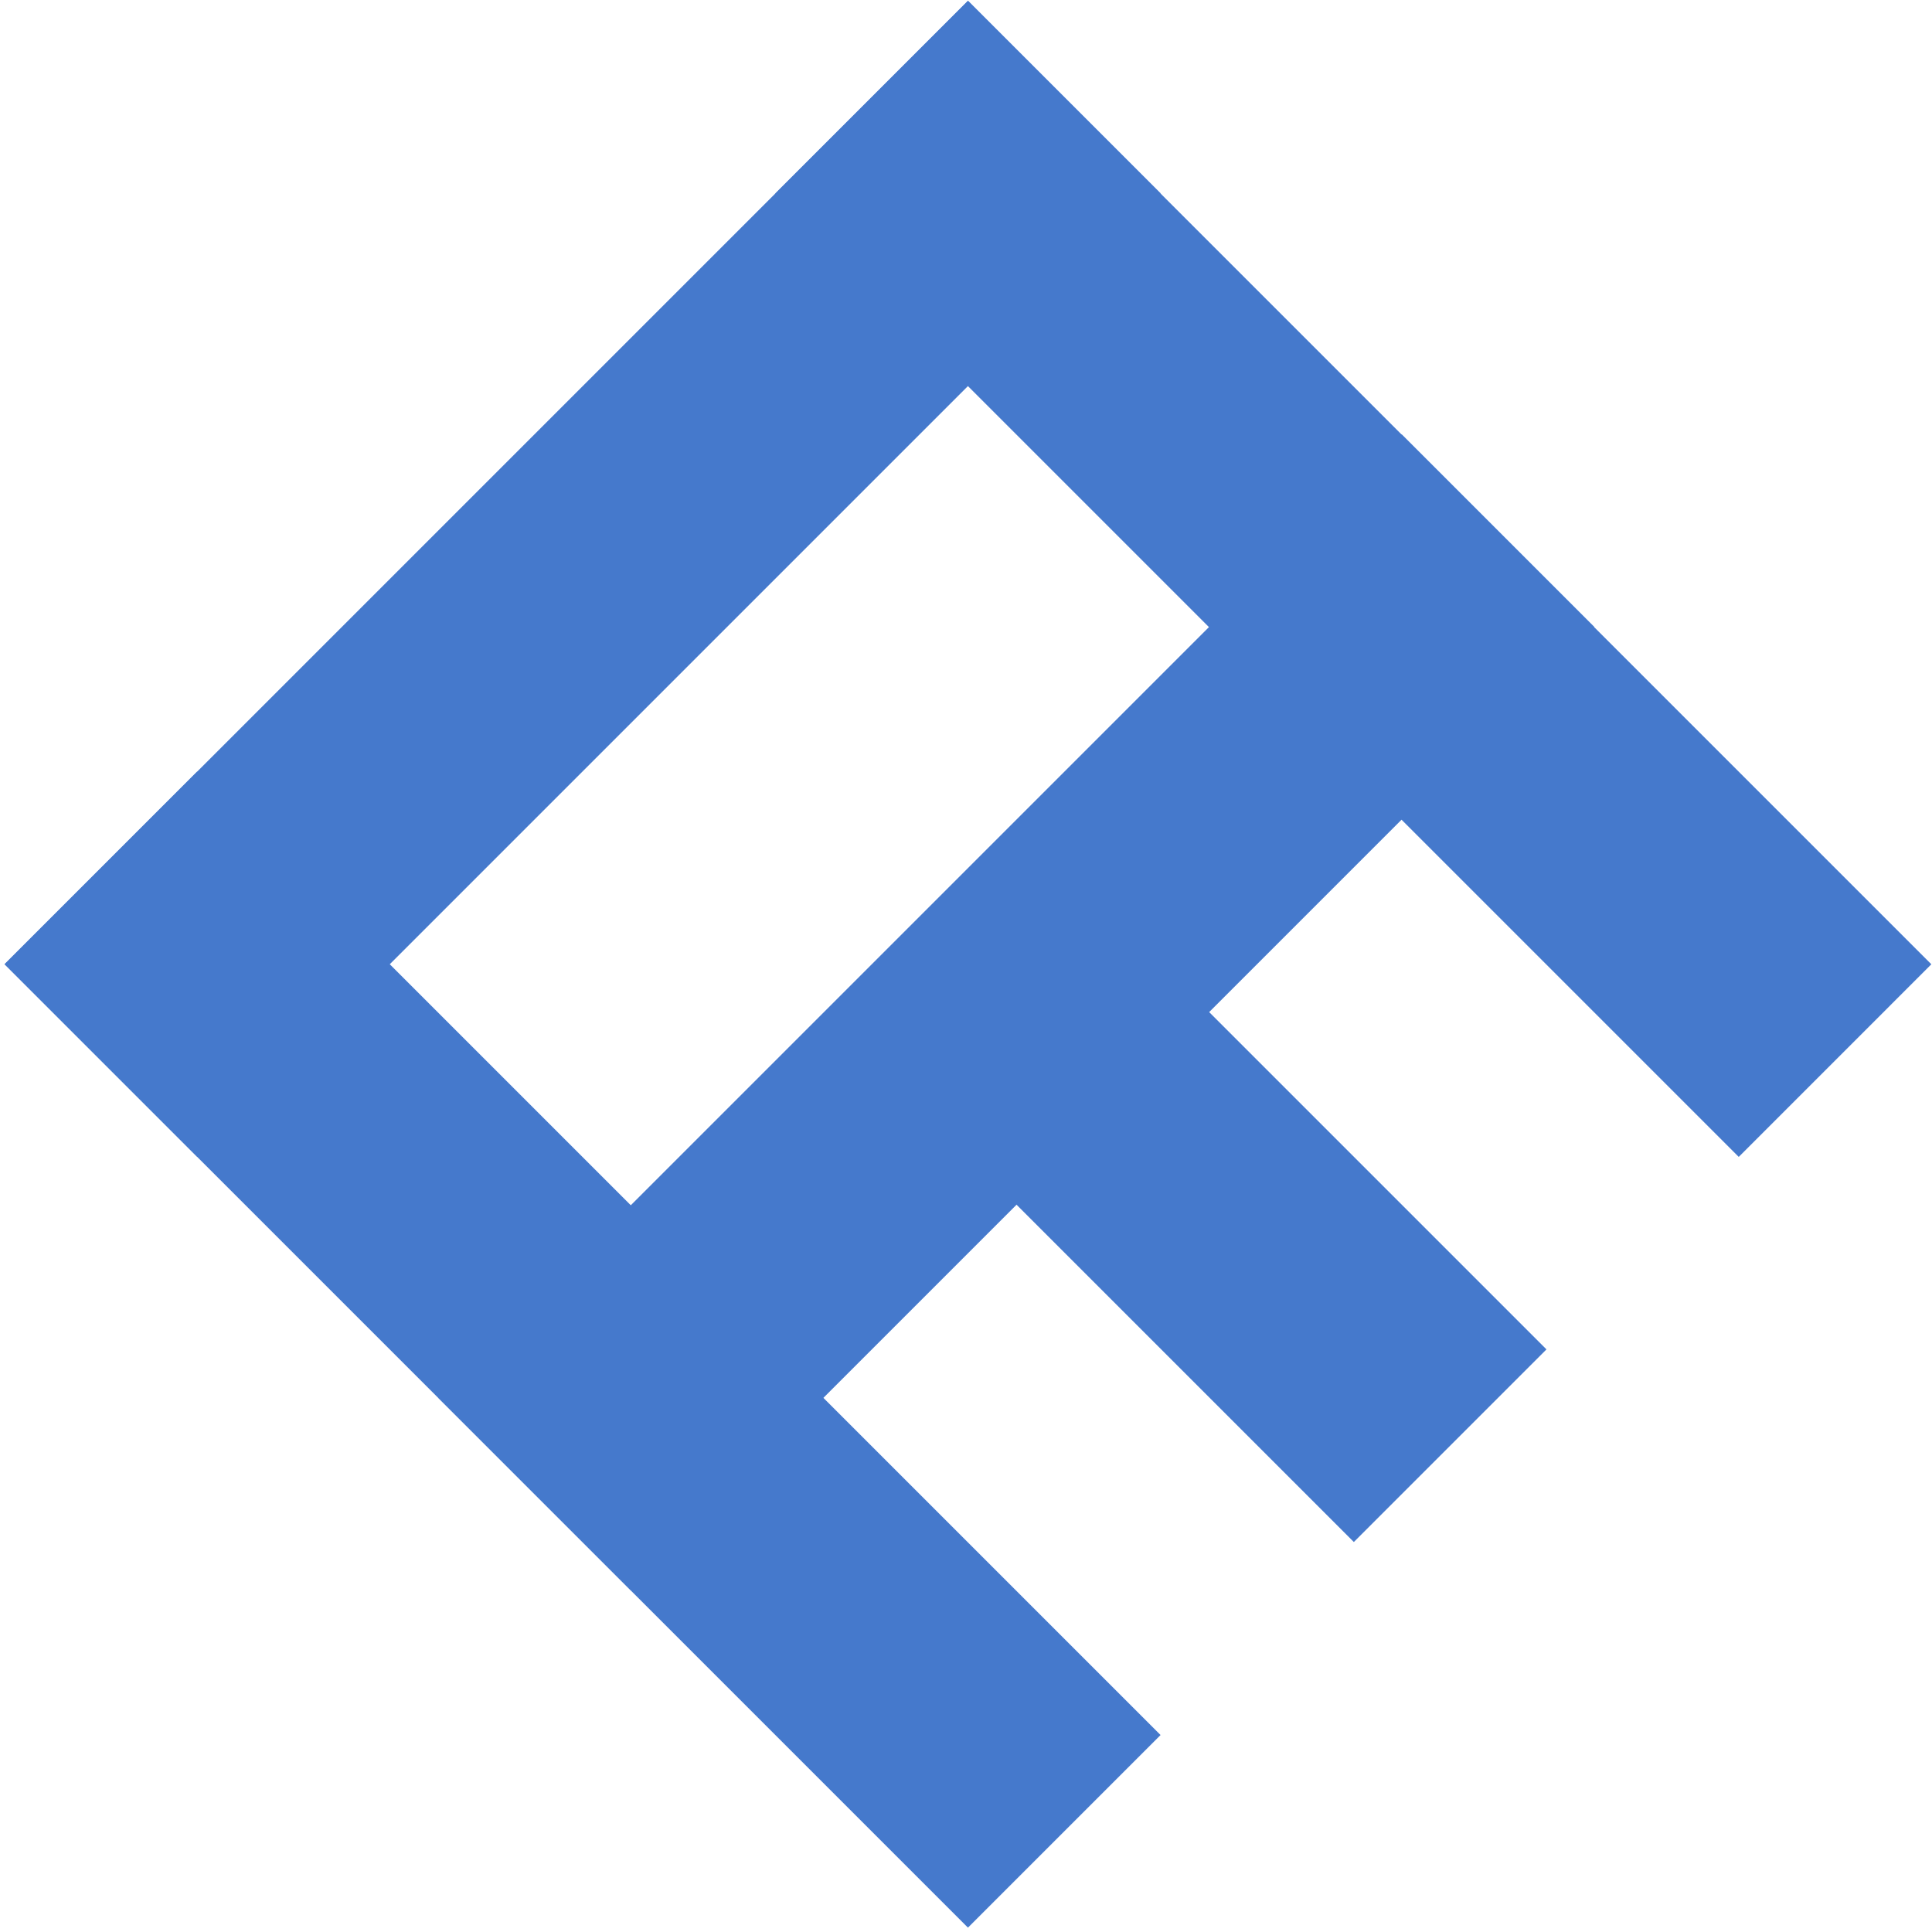
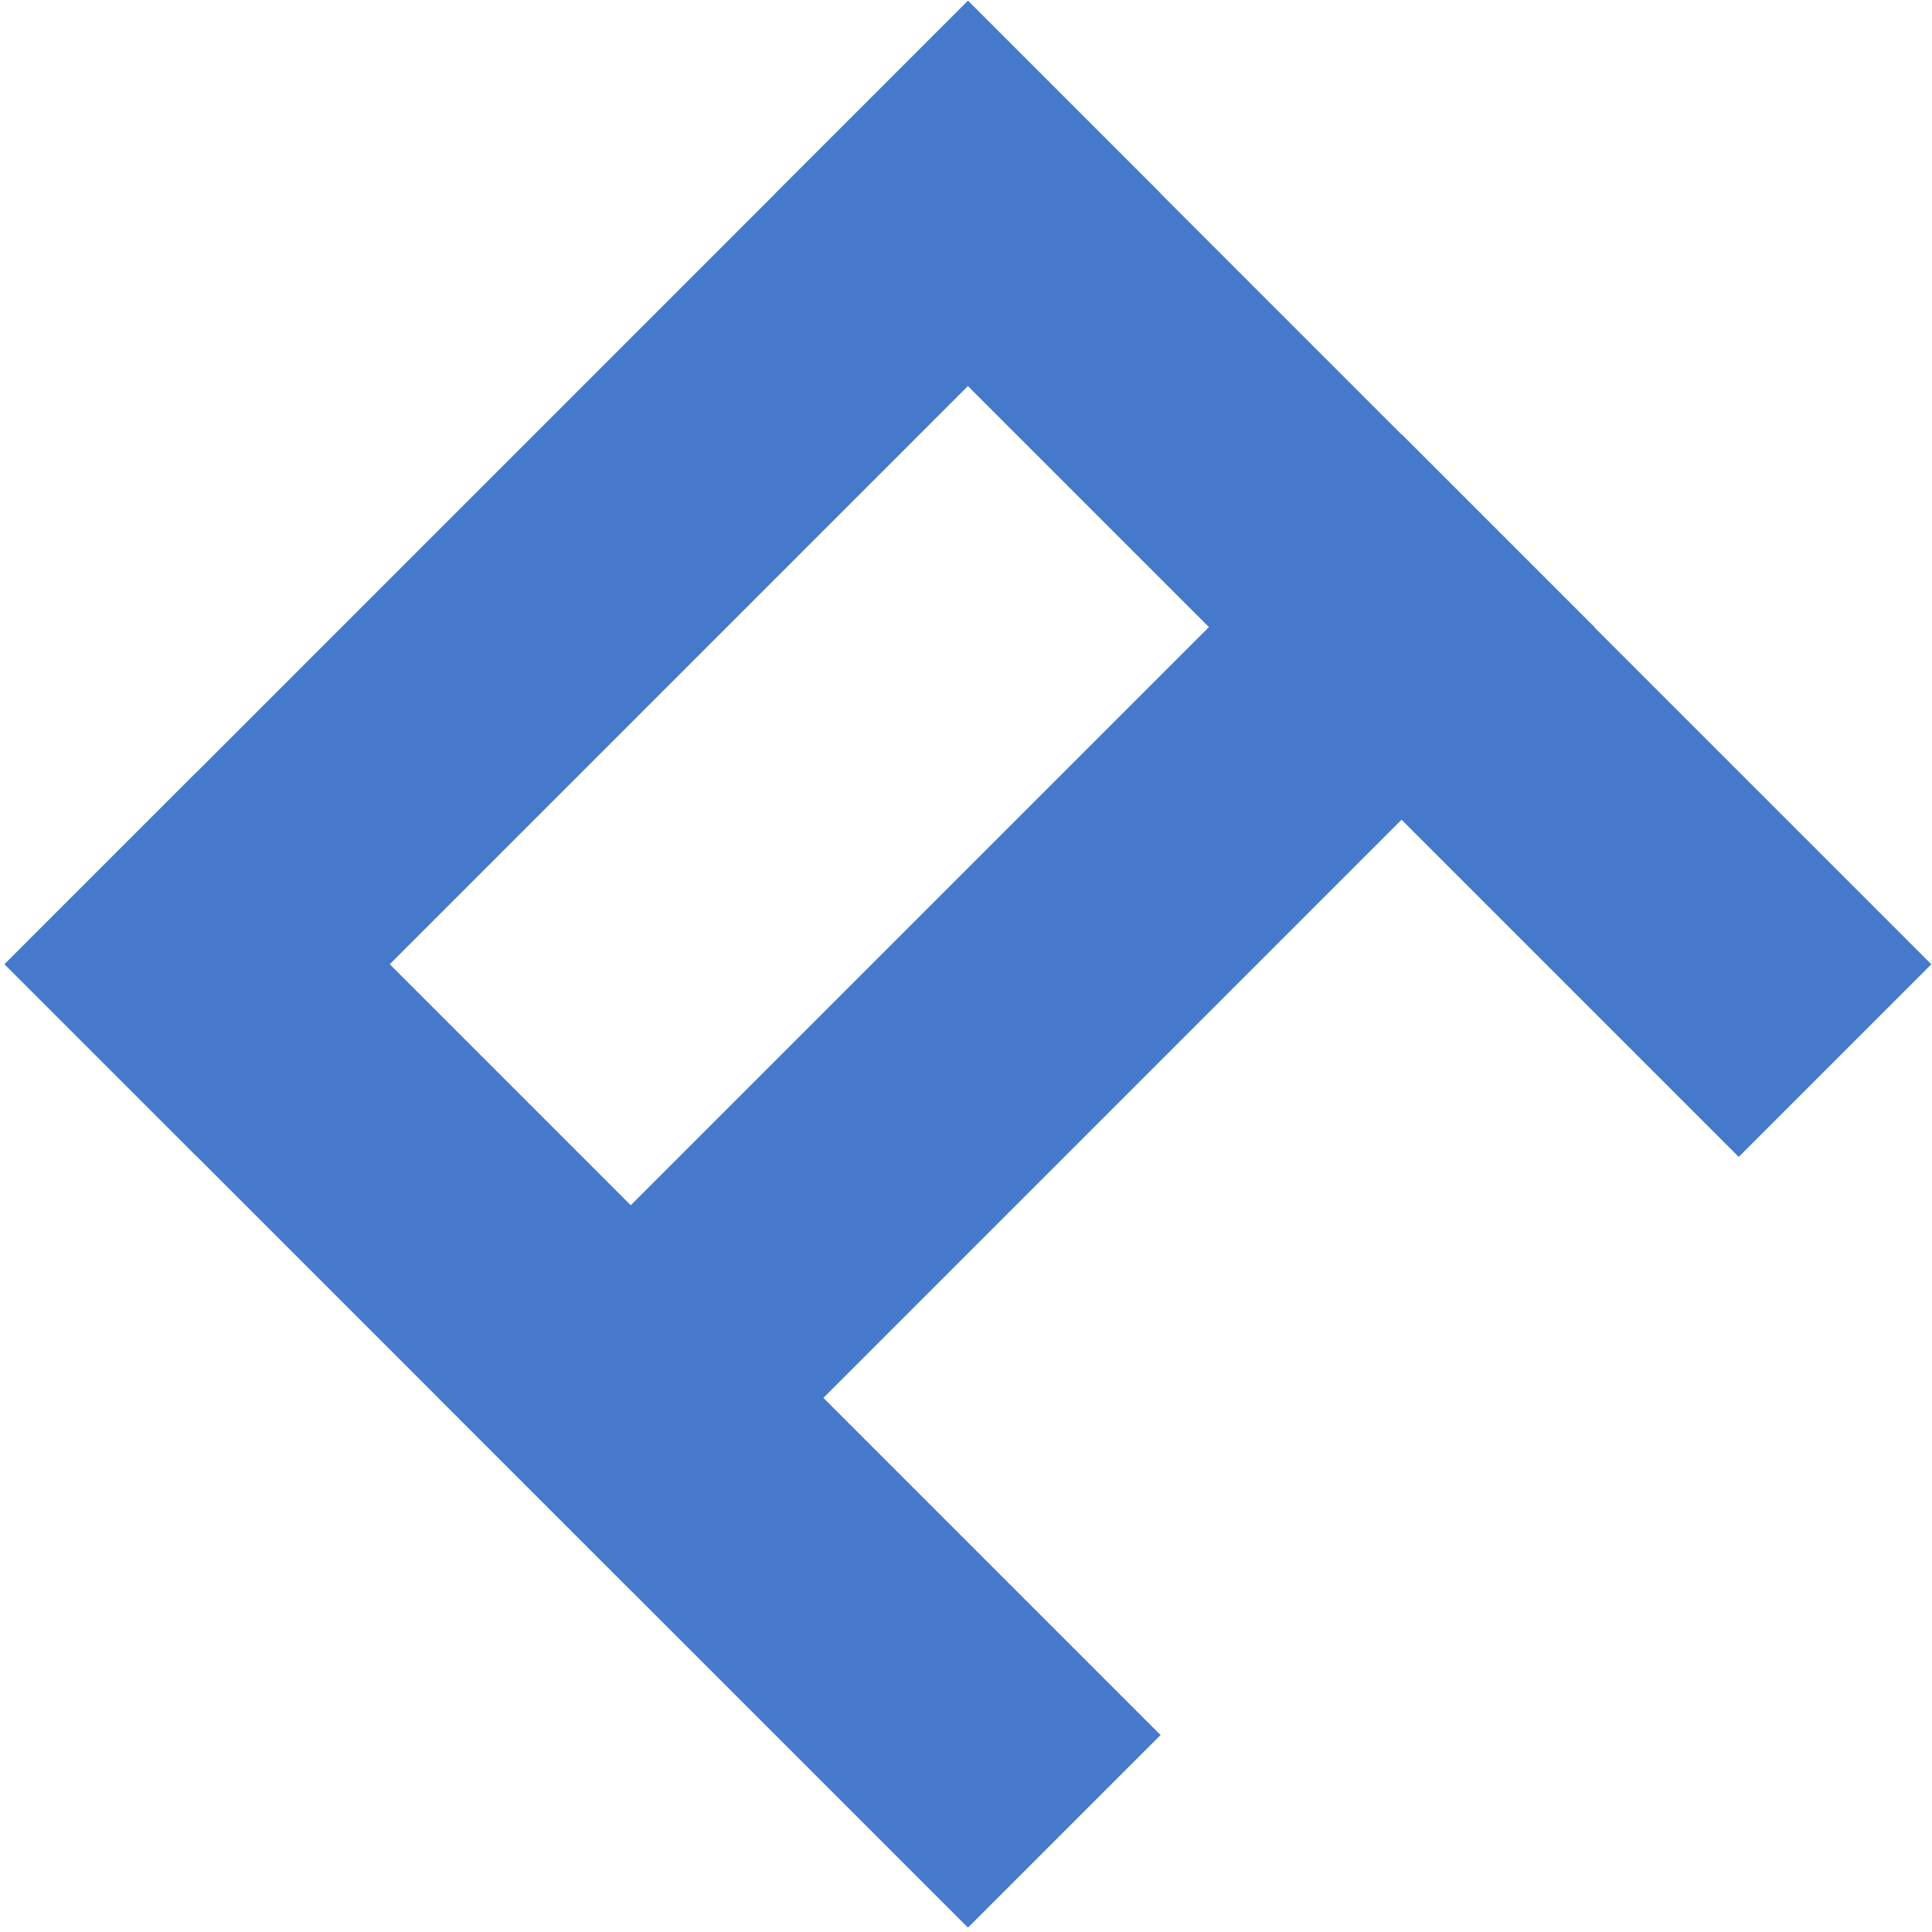
<svg xmlns="http://www.w3.org/2000/svg" width="256" height="256" viewBox="0 0 256 256" fill="none">
  <g clip-path="url(#clip0_437_456)">
    <path d="M128.255 0.113L102.733 25.636L230.392 153.295L255.914 127.772L128.255 0.113Z" fill="#4579CC" />
-     <path d="M141.061 114.949L115.539 140.472L179.392 204.325L204.914 178.802L141.061 114.949Z" fill="#4579CC" />
    <path d="M153.79 25.624L128.268 0.102L0.609 127.761L26.131 153.283L153.79 25.624Z" fill="#4579CC" />
    <path d="M211.253 83.075L185.731 57.553L58.072 185.212L83.594 210.734L211.253 83.075Z" fill="#4579CC" />
    <path d="M26.123 102.241L0.6 127.763L128.259 255.422L153.781 229.9L26.123 102.241Z" fill="#4579CC" />
  </g>
  <defs>
    <clipPath id="clip0_437_456">
      <rect width="256" height="256" fill="white" />
    </clipPath>
  </defs>
</svg>